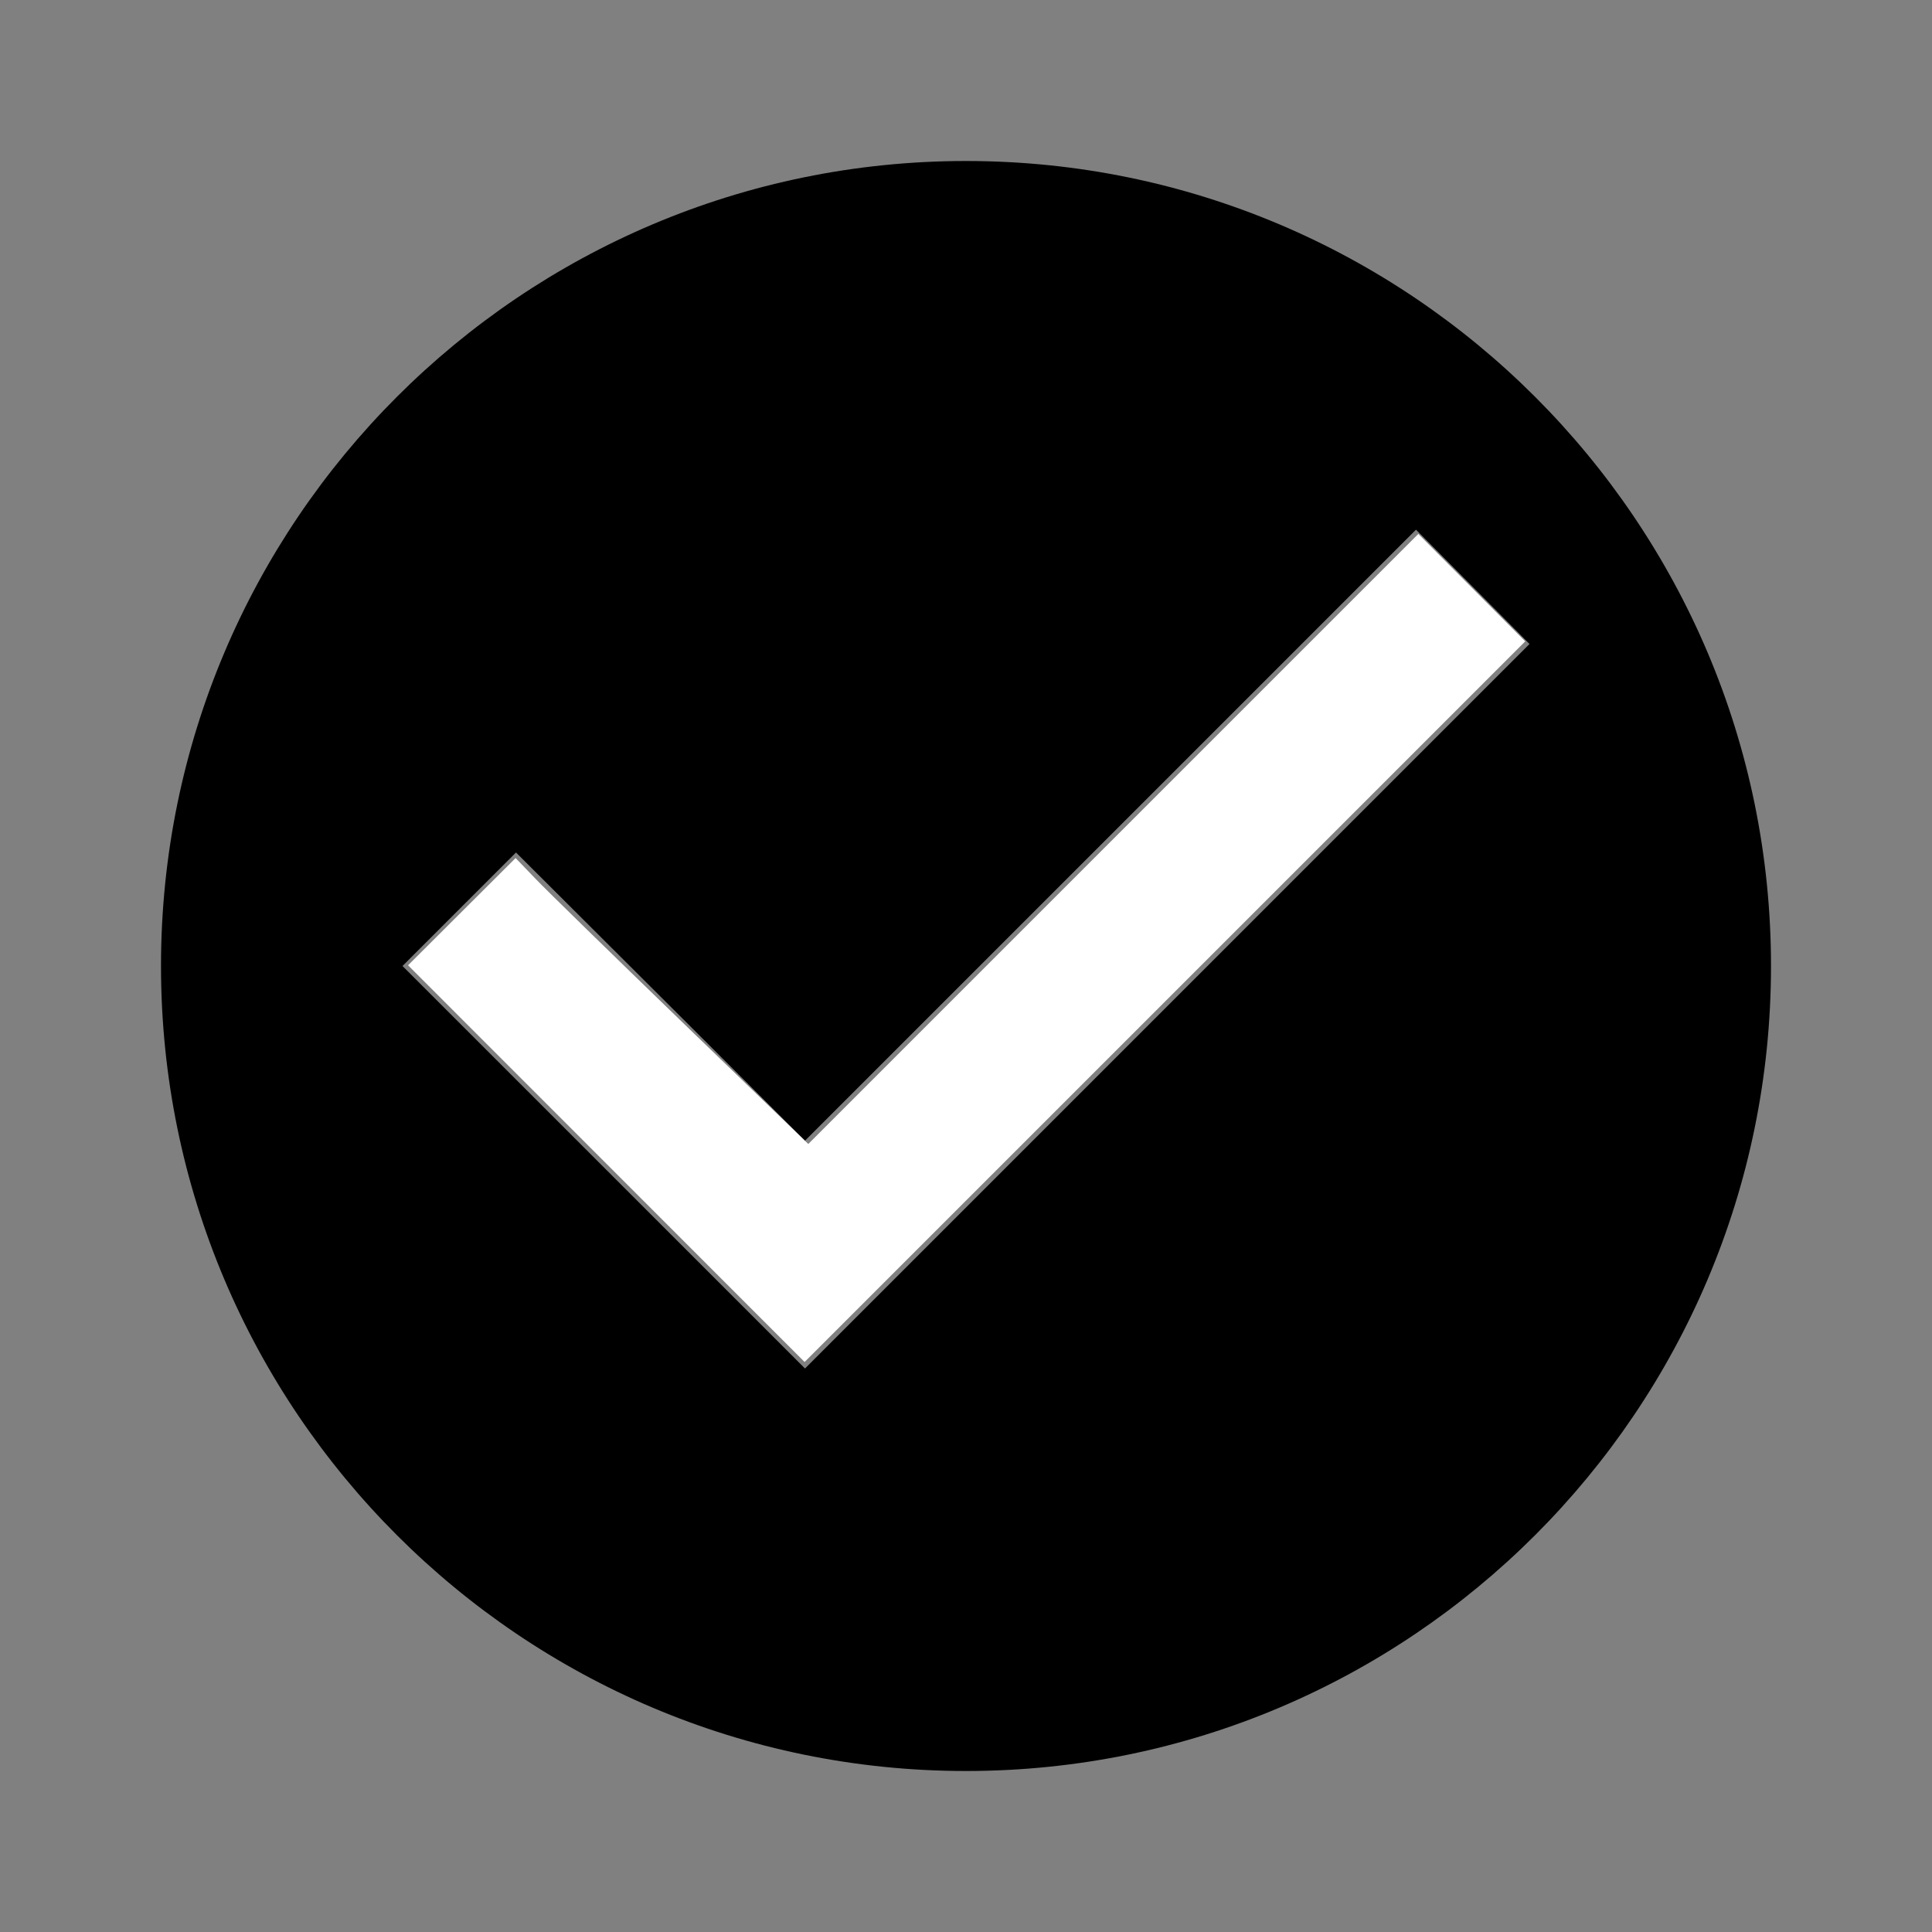
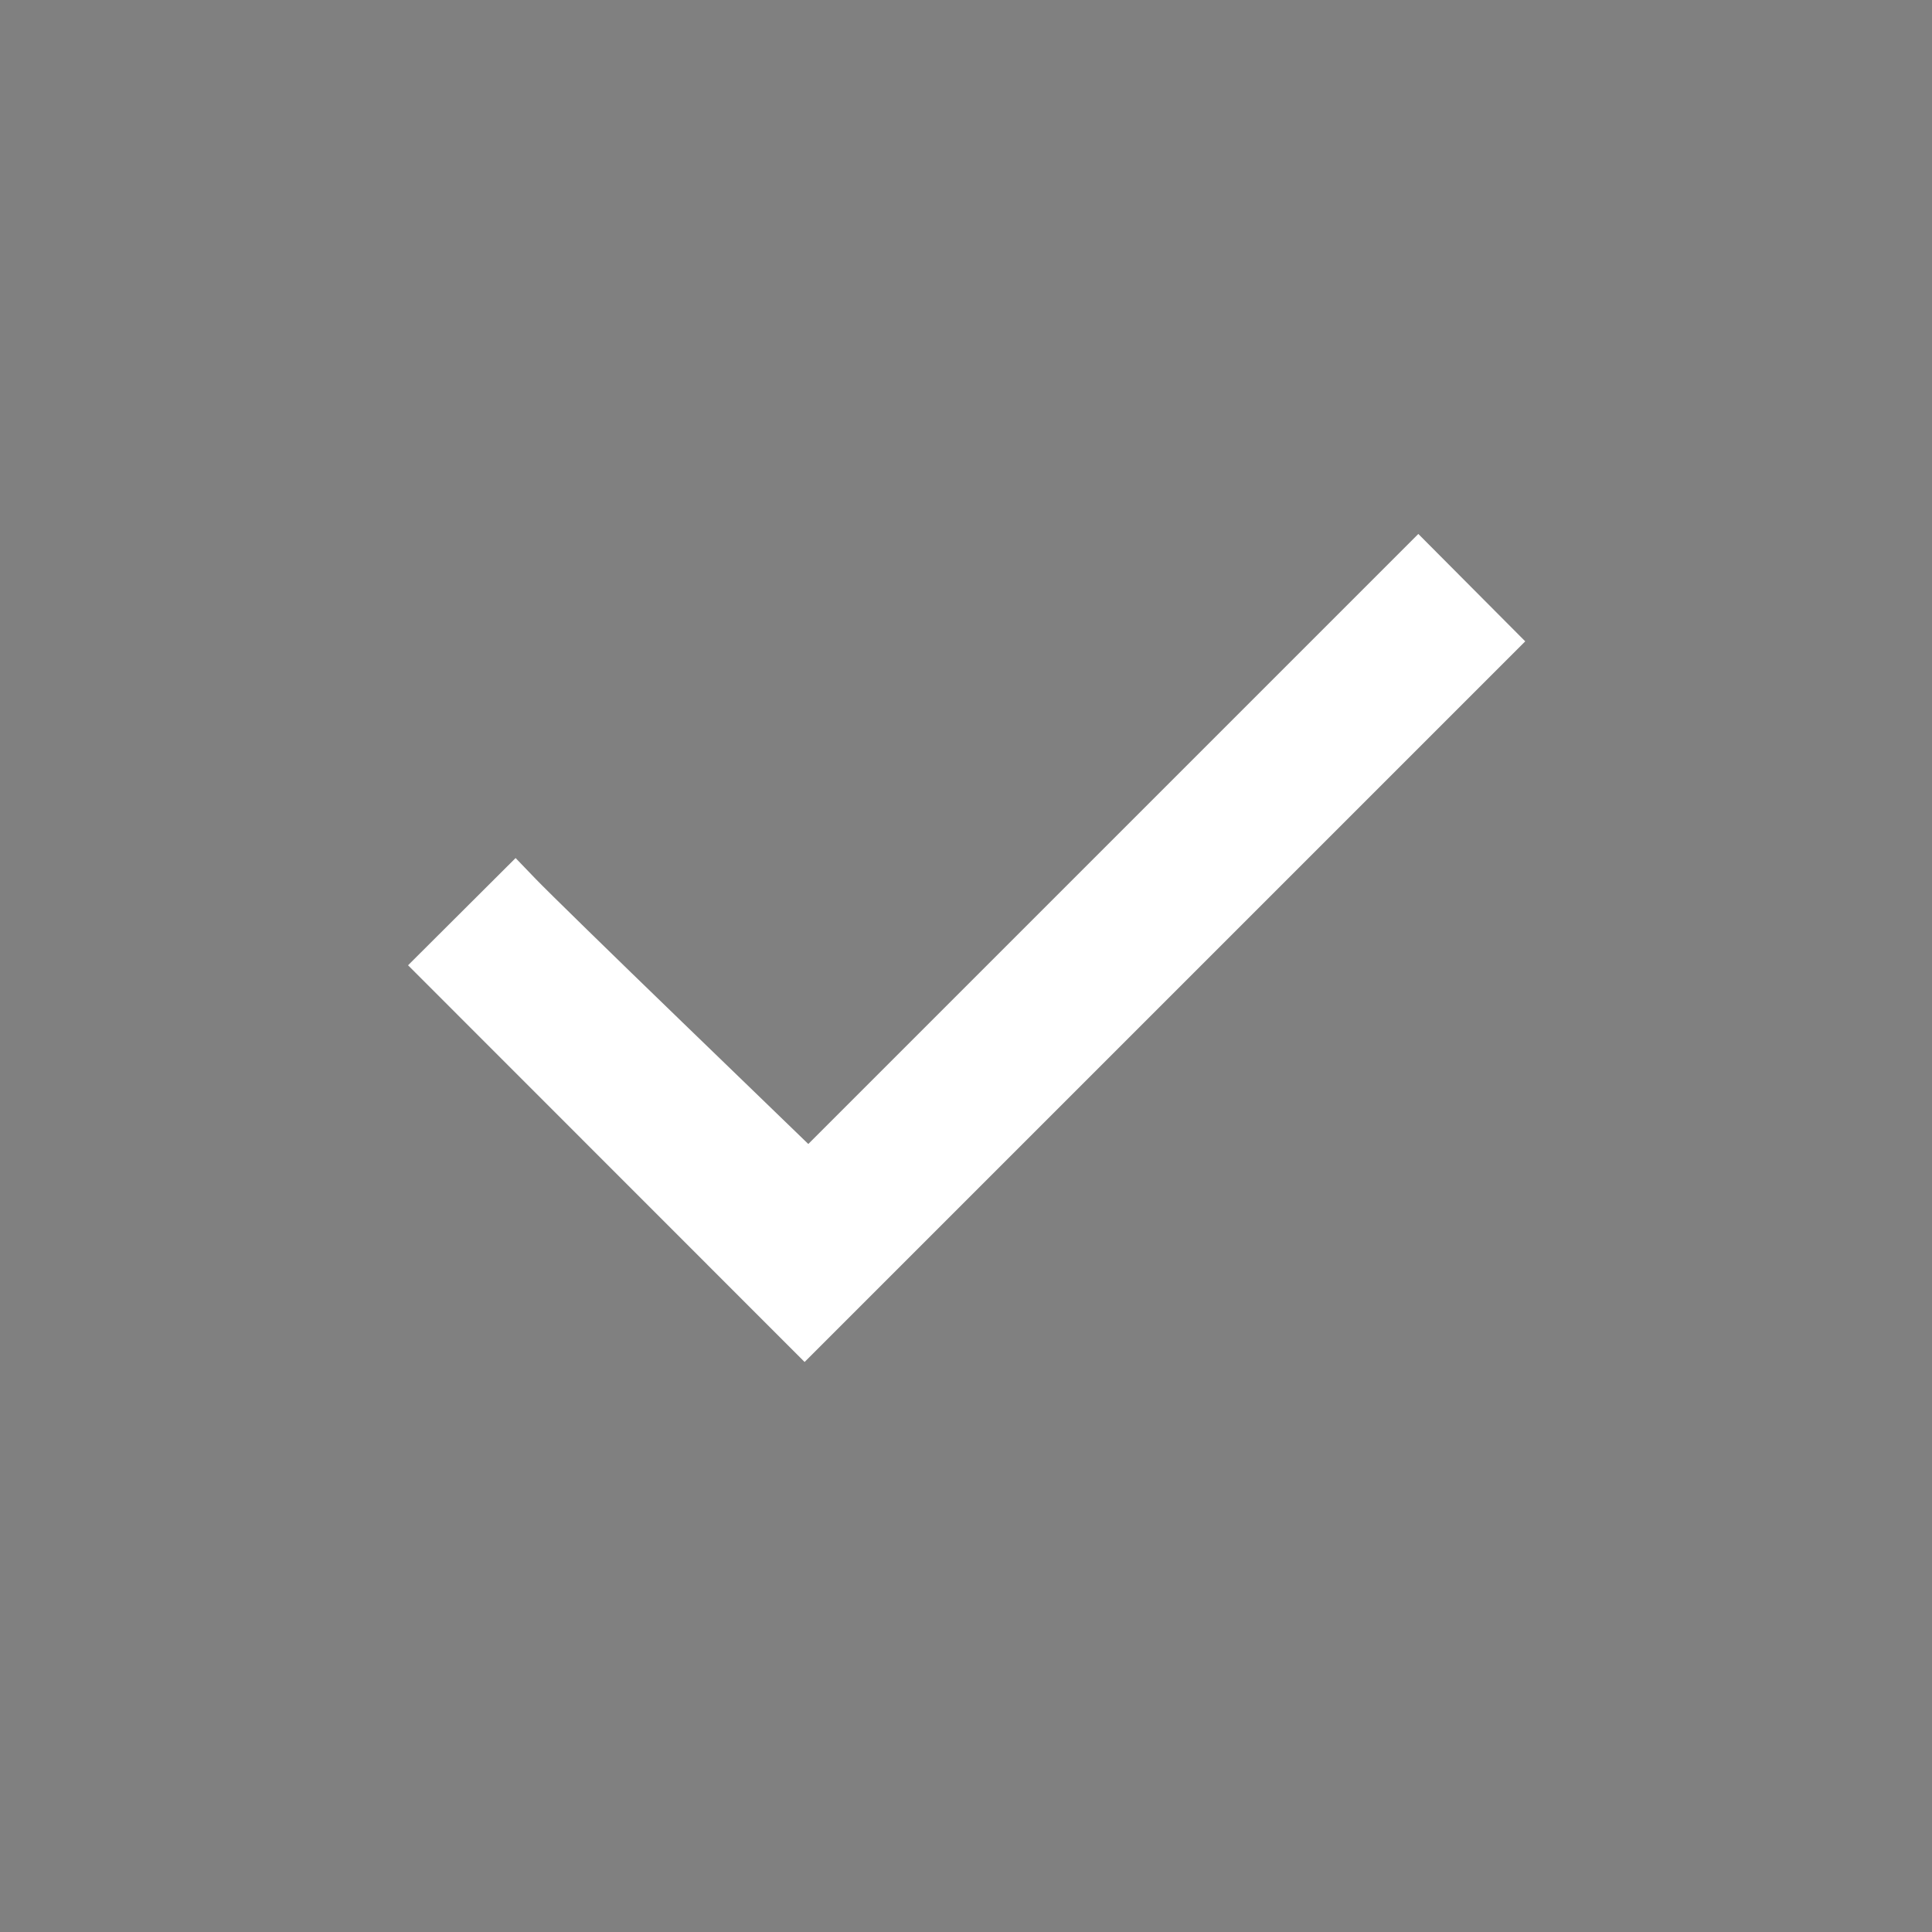
<svg xmlns="http://www.w3.org/2000/svg" xmlns:ns1="http://sodipodi.sourceforge.net/DTD/sodipodi-0.dtd" xmlns:ns2="http://www.inkscape.org/namespaces/inkscape" height="24" viewBox="0 0 24 24" width="24" version="1.1" id="svg6" ns1:docname="check_circle.svg" ns2:version="0.92.3 (2405546, 2018-03-11)">
  <rect x="0" y="0" width="24" height="24" fill="#808080" stroke="none" />
  <defs id="defs10" />
  <ns1:namedview pagecolor="#ffffff" bordercolor="#666666" borderopacity="1" objecttolerance="10" gridtolerance="10" guidetolerance="10" ns2:pageopacity="0" ns2:pageshadow="2" ns2:window-width="1009" ns2:window-height="980" id="namedview8" showgrid="false" ns2:zoom="13.906433" ns2:cx="12.20339" ns2:cy="12" ns2:window-x="1208" ns2:window-y="2149" ns2:window-maximized="0" ns2:current-layer="svg6" />
  <path d="M0 0h24v24H0z" fill="none" id="path2" />
-   <path d="M12 2C6.48 2 2 6.48 2 12s4.48 10 10 10 10-4.48 10-10S17.52 2 12 2zm-2 15l-5-5 1.41-1.41L10 14.17l7.59-7.59L19 8l-9 9z" id="path4" />
  <path style="fill:#ffffff;fill-opacity:1;stroke-width:2.301;stroke-miterlimit:4;stroke-dasharray:none" d="m 7.532,14.455 -2.463,-2.464 0.668,-0.666 0.668,-0.666 0.249,0.259 c 0.137,0.143 0.955,0.942 1.818,1.776 l 1.569,1.517 3.789,-3.789 3.789,-3.789 0.664,0.667 0.664,0.667 -4.476,4.476 -4.476,4.476 z" id="path14" ns2:connector-curvature="0" />
</svg>